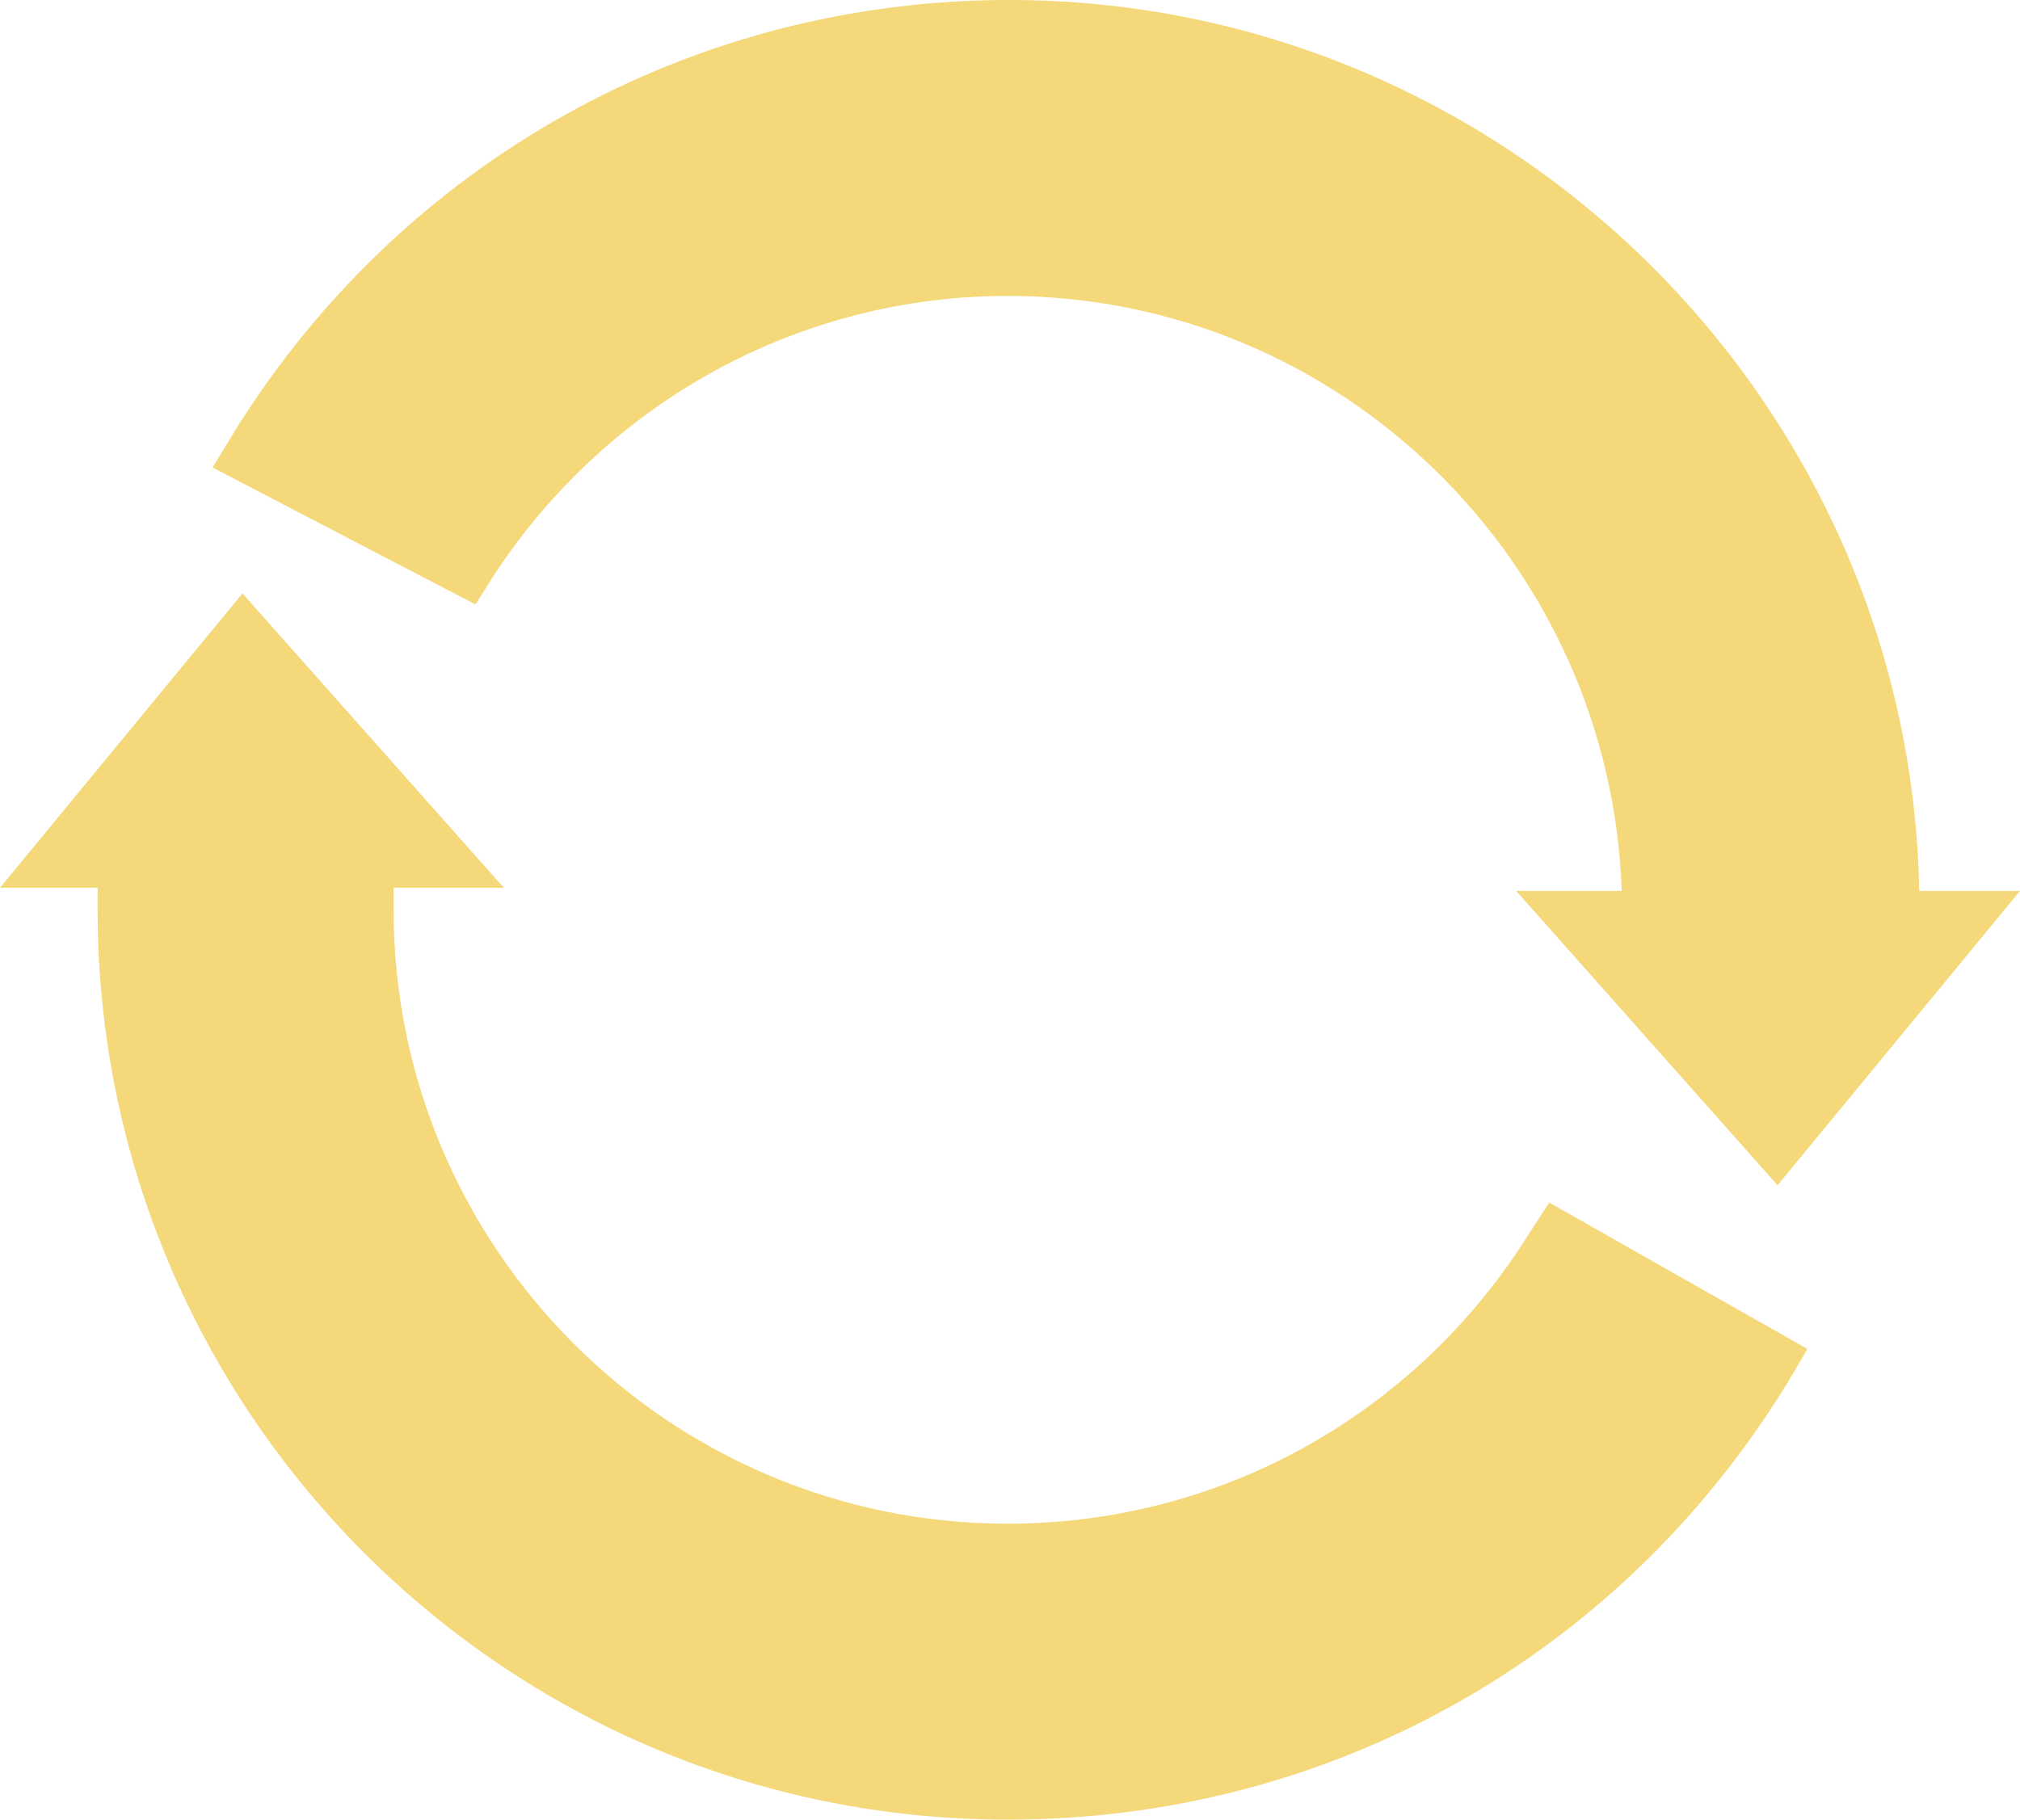
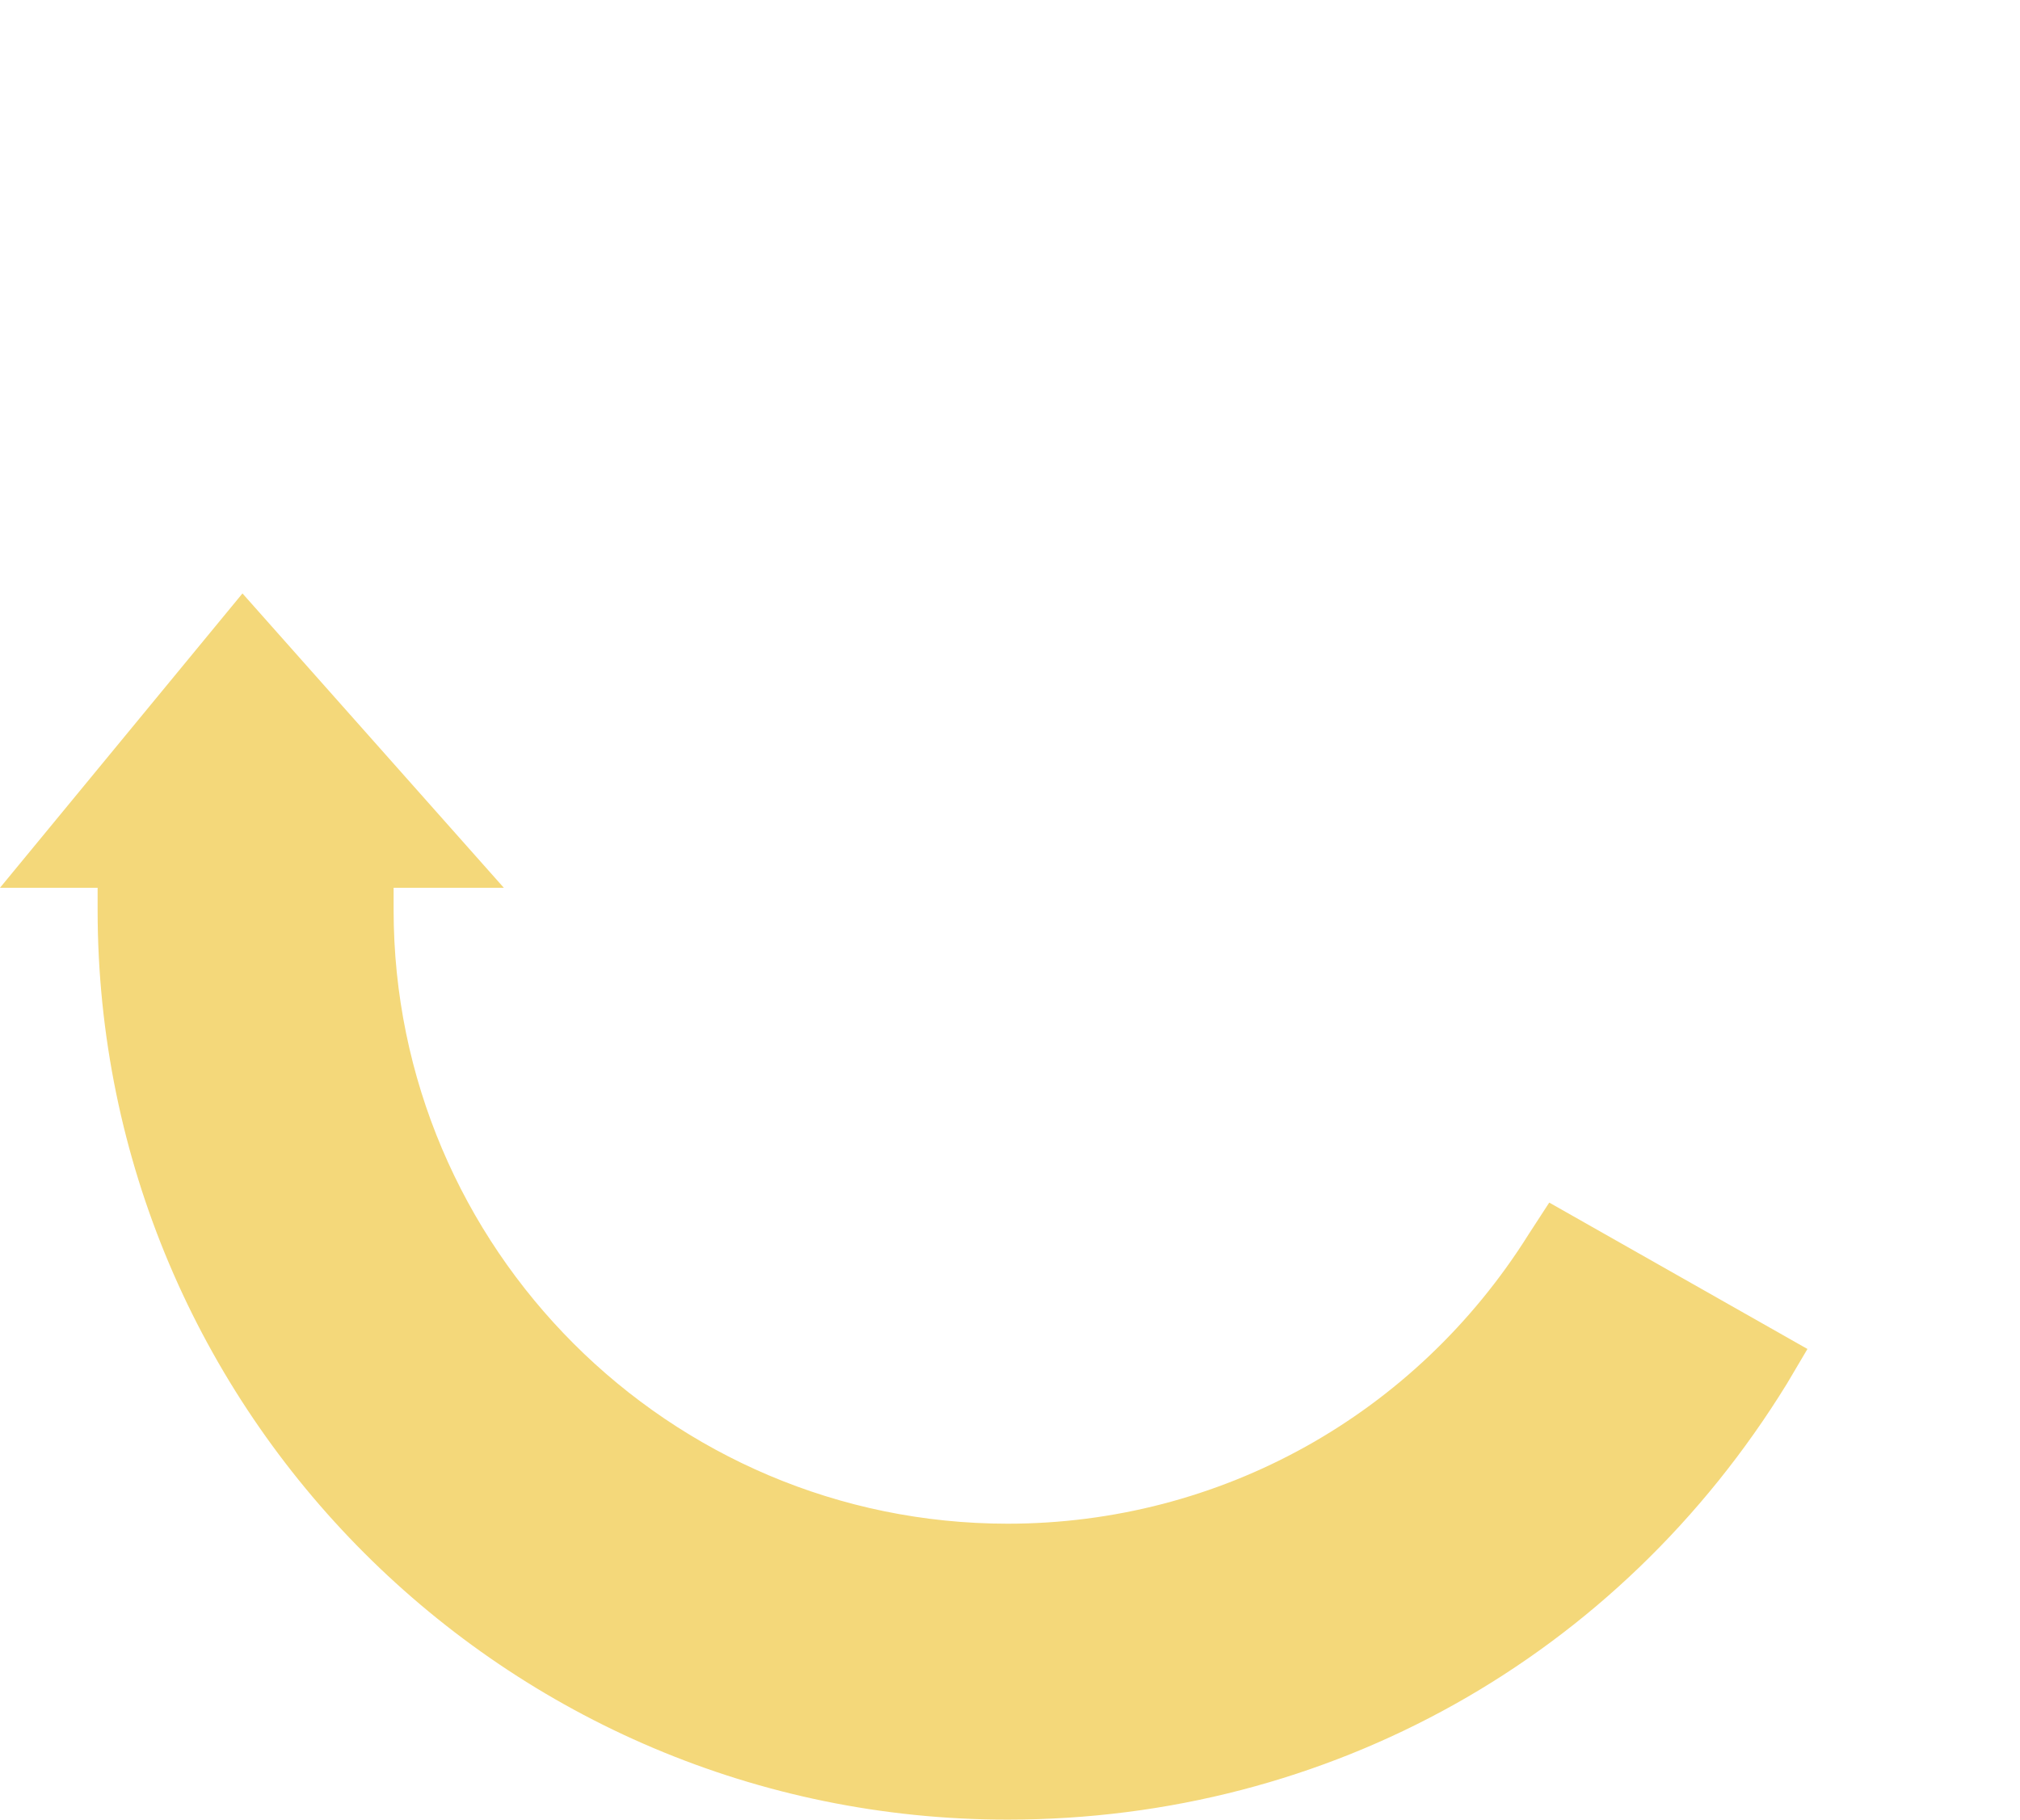
<svg xmlns="http://www.w3.org/2000/svg" version="1.1" id="Livello_1" x="0px" y="0px" viewBox="0 0 128.3 115.6" style="enable-background:new 0 0 128.3 115.6;" xml:space="preserve">
  <style type="text/css">
	.st0{display:none;}
	.st1{fill:#F4D87A;}
	.st2{display:inline;}
	.st3{fill:#8AD1E3;}
	.st4{fill:#FFFFFF;}
</style>
  <g id="Livello_4" class="st0">
</g>
  <g id="altre_rifiniture">
</g>
  <g id="Livello_8" class="st0">
</g>
  <g id="Livello_9" class="st0">
</g>
  <g id="Livello_10" class="st0">
</g>
  <g id="Livello_12" class="st0">
</g>
  <g id="Livello_11" class="st0">
</g>
  <g id="Livello_14" class="st0">
</g>
  <g id="Livello_15" class="st0">
</g>
  <g id="Livello_16" class="st0">
</g>
  <g id="Livello_17" class="st0">
</g>
  <g id="Livello_18" class="st0">
</g>
  <g id="Livello_19" class="st0">
</g>
  <g id="Livello_24" class="st0">
</g>
  <g id="Livello_20">
</g>
  <g id="Livello_21" class="st0">
</g>
  <g id="Livello_22" class="st0">
</g>
  <g id="Livello_26" class="st0">
</g>
  <g id="Livello_28" class="st0">
</g>
  <g id="rifiniture">
</g>
  <g id="affidabilità">
</g>
  <g id="qualità_1_">
</g>
  <g id="refresh">
    <g>
      <path class="st1" d="M113.5,87.9l1.3-2.2l-16.4-9.3l-1.3,2C89.9,89.9,77.5,96.8,64,96.8c-21.5,0-39-17.5-39-39v-1.4h7L15.4,37.7    L0,56.4h6.2v1.4c0,31.9,25.9,57.8,57.8,57.8C84.4,115.6,102.8,105.3,113.5,87.9z" />
-       <path class="st1" d="M14.9,27.4l-1.4,2.3l16.7,8.7l1.2-1.9C38.7,25.4,50.9,18.8,64,18.8c21.1,0,38.3,16.9,39,37.8h-6.7l16.6,18.7    l15.4-18.7h-6.4C121.3,25.3,95.5,0,64.1,0C44,0,25.6,10.2,14.9,27.4z" />
    </g>
  </g>
  <g id="ristrutturazione">
</g>
  <g id="costruzione">
</g>
  <g id="sopralluogo" class="st0">
</g>
  <g id="trapano" class="st0">
</g>
  <g id="frame" class="st0">
</g>
  <g id="analisi_x2B_" class="st0">
</g>
  <g id="redazione_progetto" class="st0">
</g>
  <g id="CONSEGNA" class="st0">
</g>
  <g id="realizzazione" class="st0">
</g>
  <g id="caschetto" class="st0">
</g>
  <g id="coccarda">
</g>
  <g id="lavori_garantiti" class="st0">
</g>
  <g id="ristrutturazione_1_" class="st0">
</g>
  <g id="sopralluogo_1_" class="st0">
</g>
  <g id="Livello_40" class="st0">
</g>
  <g id="gestione_pratiche" class="st0">
</g>
  <g id="matita" class="st0">
</g>
  <g id="Livello_44" class="st0">
</g>
  <g id="matita_1_" class="st0">
</g>
  <g id="Livello_45">
</g>
  <g id="Livello_46" class="st0">
</g>
  <g id="Livello_47">
</g>
  <g id="Livello_48">
</g>
  <g id="Livello_49" class="st0">
    <g class="st2">
      <g>
        <path class="st3" d="M211.6,195.6l-20.9-72.1c32.7-57.1,23.7-131.2-26.1-178.7C106.1-111.1,13.3-109-42.6-50.4     S-96.3,101-37.8,156.9c48.2,46,119.5,52.6,174.4,20.9L211.6,195.6z" />
        <g>
          <path class="st4" d="M132.5,30.7c-4.7-3.1-11.4-1.2-14.9,4.4L101.1,61c-1.5-1.5-3.1-3-4.8-4.6l27.2-42.7      c3.5-5.6,2.6-12.6-2.1-15.8c-4.7-3.1-11.4-1.2-14.9,4.4L80.2,43.5c-1.7-1.2-3.3-2.4-5-3.6l30.9-48.5c3.5-5.6,2.6-12.6-2.1-15.8      c-4.7-3.1-11.4-1.2-14.9,4.4L57.7,29.3c-2-1-3.9-1.8-5.7-2.5l25.1-39.3c3.5-5.6,2.6-12.6-2.1-15.8c-4.7-3.1-11.4-1.2-14.9,4.4      l-32,50.7l0,0l-1.2,1.8c0,0,0.2,0.4,0.3,0.5c4.4,9.6,4.2,15.3,3.2,22.8c-0.1,0.8-0.5,1.7-1.7,1.7c-1.5,0-2.6-0.9-3-1.3      c-0.4-0.4-0.7-1.3-0.6-1.8c0.9-7.5,1.2-13.2-3.4-22.8c0,0,0-0.1-0.1-0.1l0,0v-0.1l0,0l0,0l0,0l0,0C18.4,14.6,14.8,5,14.8,5      C12.5-0.7,7.3-5.5,0.9-4.2S-8,3-8.3,9.7l0.9,58.7c0.8,18,8.5,35.8,25,47c38.9,26.6,60.7,17,75.4-5.2c2.6-4,5.4-7.9,8-11.7      c0.1-0.2,0.3-0.4,0.4-0.6v-0.1c3.3-4.8,6.5-9.5,9.1-14.1l24.1-37.2C138.2,40.9,137.2,33.9,132.5,30.7z" />
        </g>
      </g>
    </g>
  </g>
  <g id="Livello_50">
</g>
  <g id="Livello_51">
</g>
</svg>